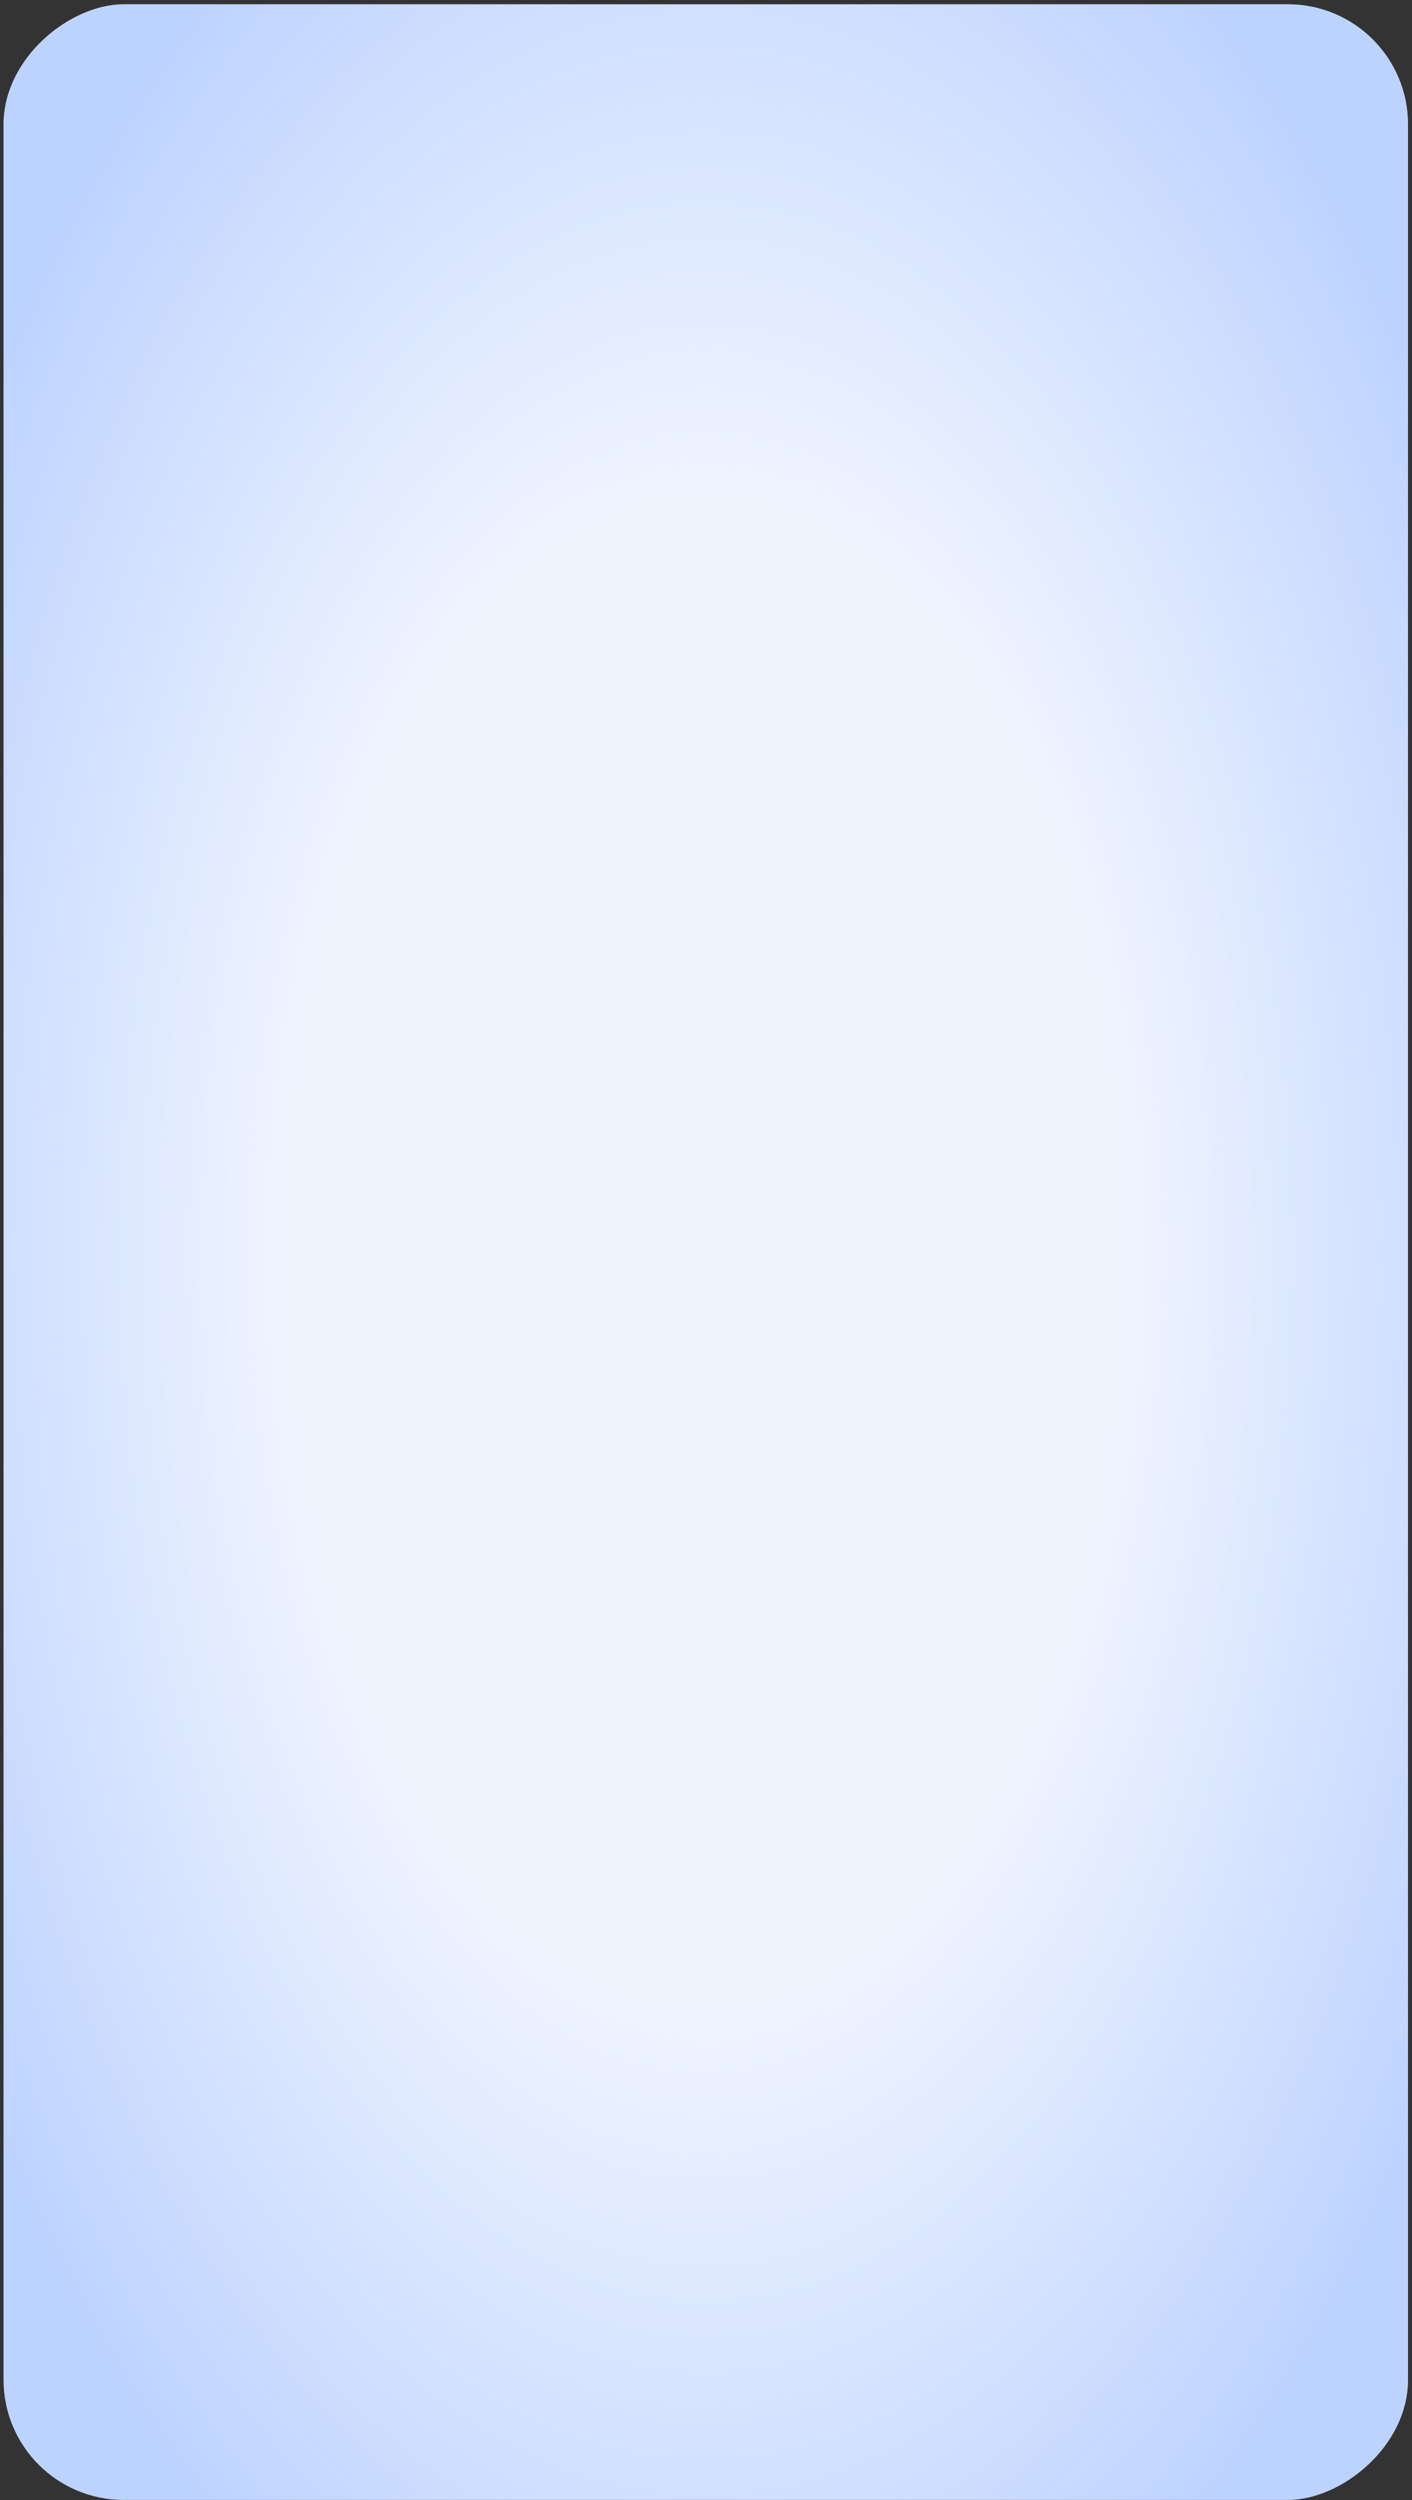
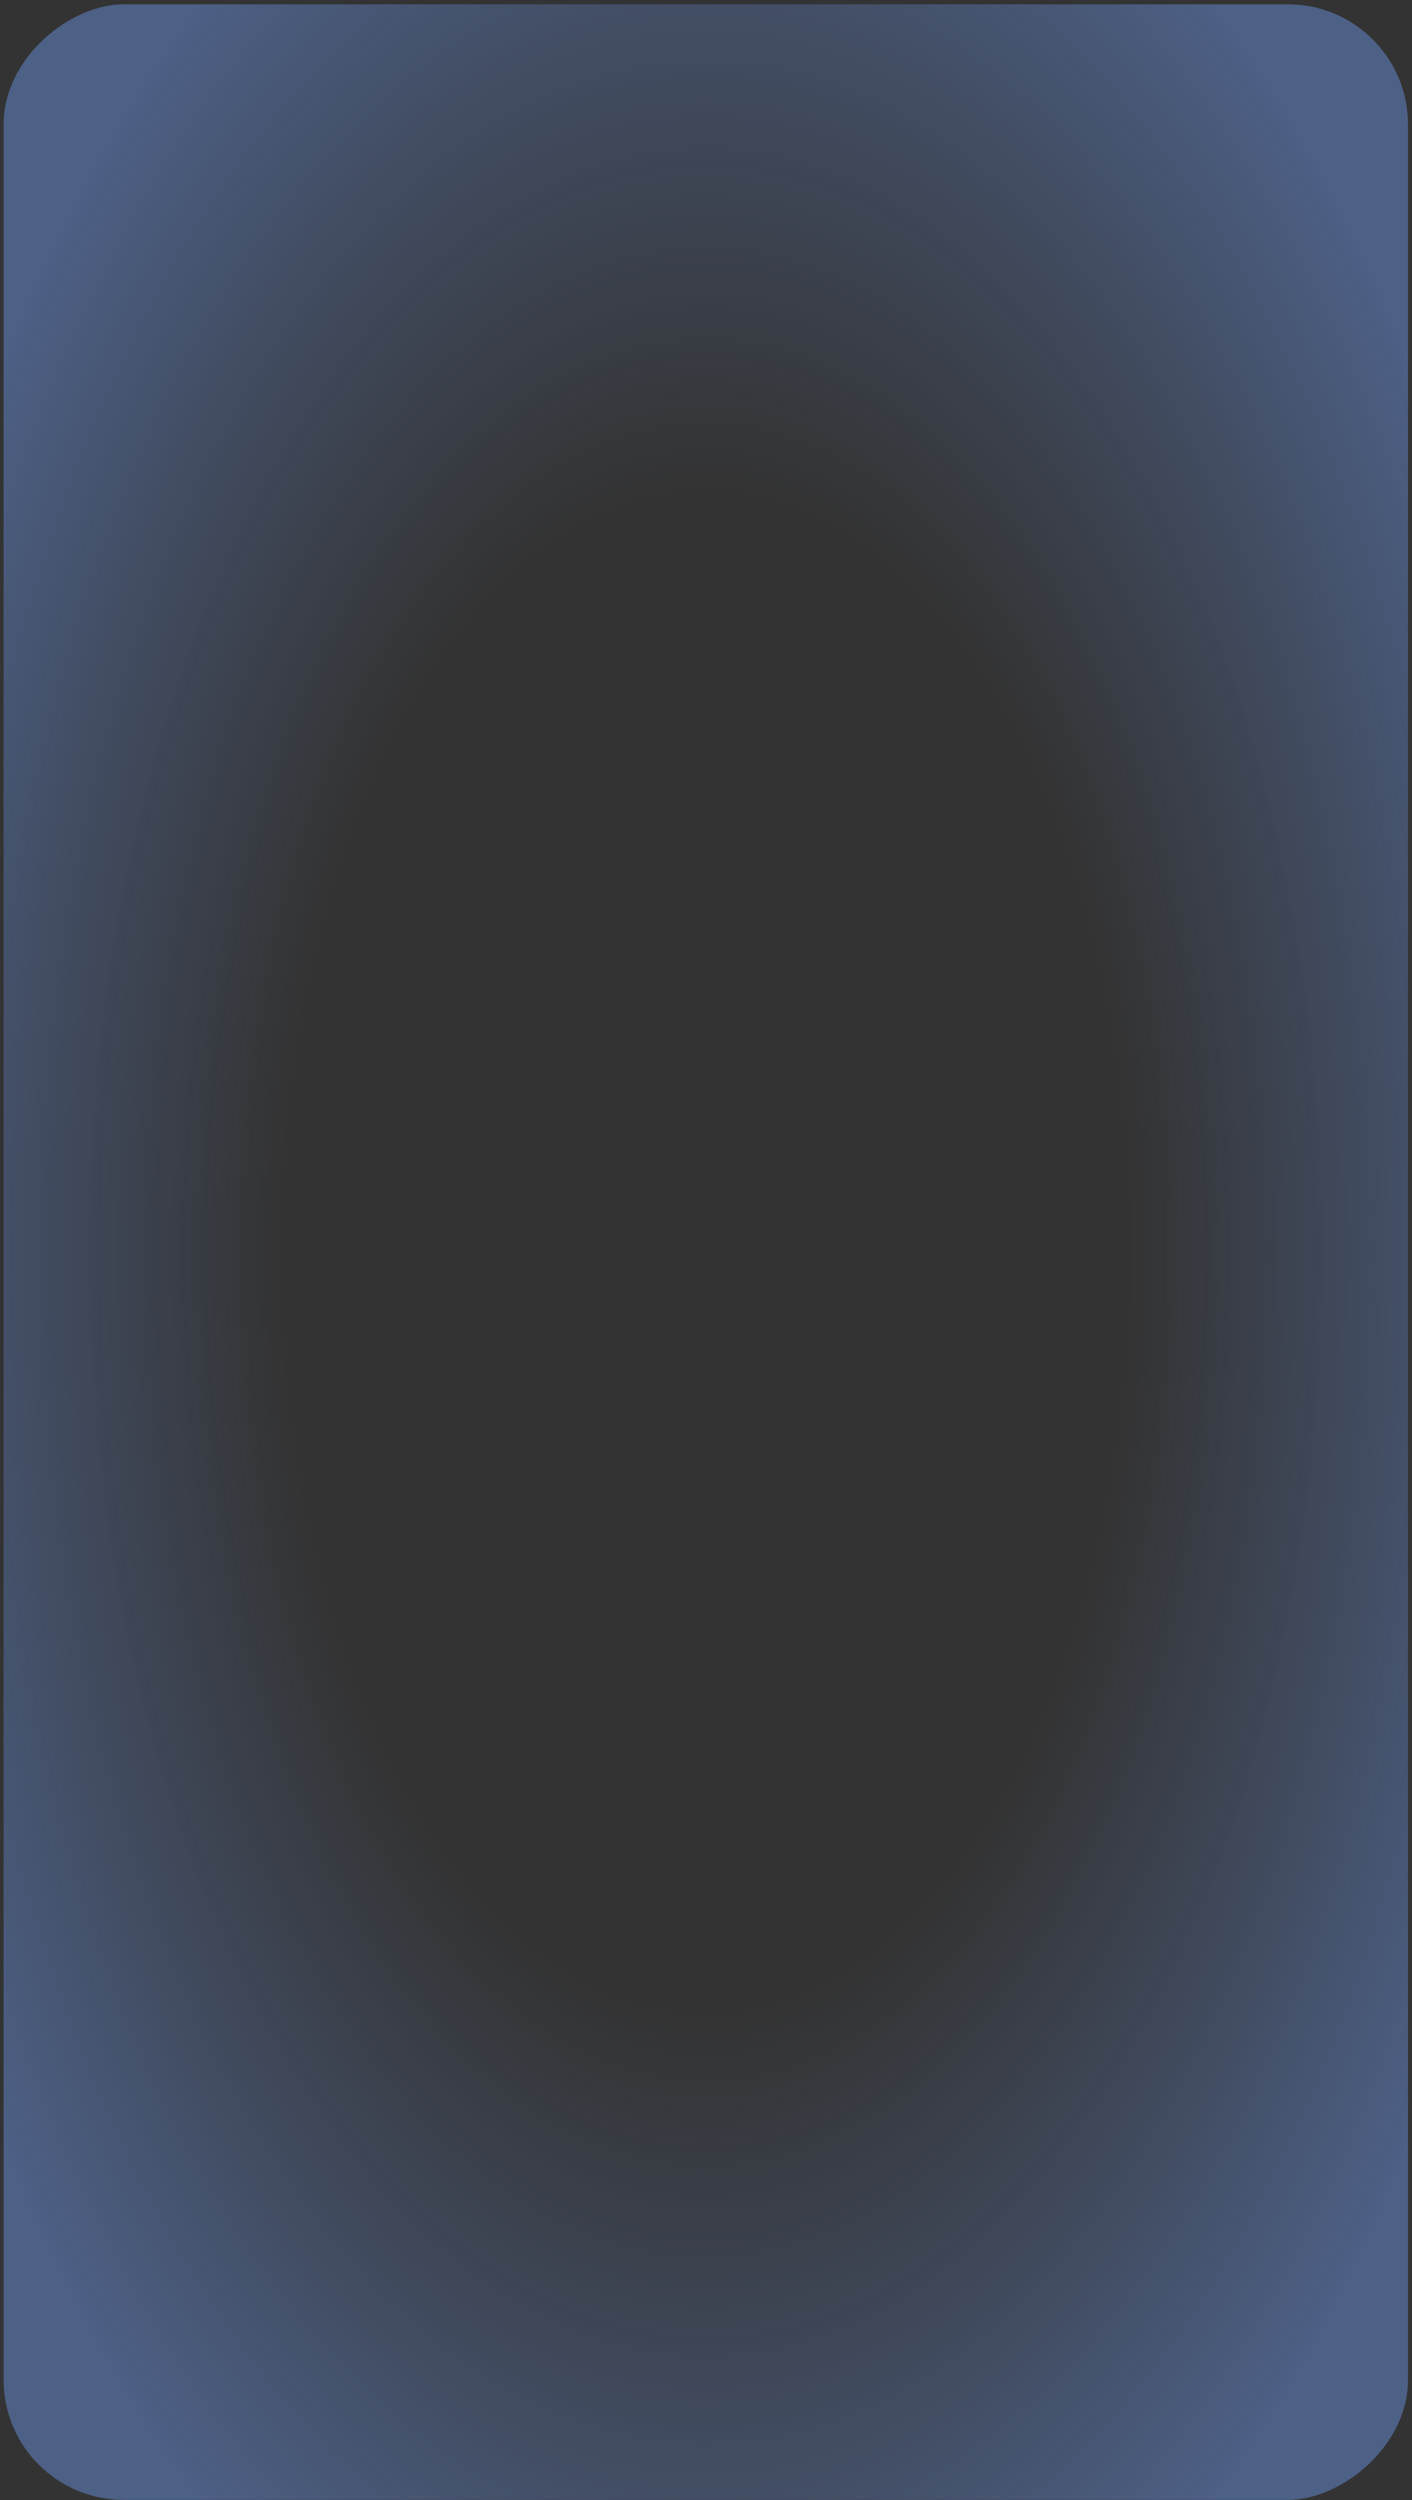
<svg xmlns="http://www.w3.org/2000/svg" width="287" height="508" viewBox="0 0 287 508" fill="none">
  <rect x="0" y="0" width="287" height="508" fill="#333333" stroke="none" />
-   <rect x="286.188" y="0.872" width="507.096" height="285.461" rx="24.405" transform="rotate(90 286.188 0.872)" fill="#EFF4FF" />
  <rect x="286.188" y="0.872" width="507.096" height="285.461" rx="24.405" transform="rotate(90 286.188 0.872)" fill="url(#paint0_radial_1963_17683)" fill-opacity="0.4" />
  <defs>
    <radialGradient id="paint0_radial_1963_17683" cx="0" cy="0" r="1" gradientUnits="userSpaceOnUse" gradientTransform="translate(539.736 143.603) rotate(-90) scale(174.972 310.822)">
      <stop offset="0.492" stop-color="#73A2FF" stop-opacity="0" />
      <stop offset="1" stop-color="#73A2FF" />
    </radialGradient>
  </defs>
</svg>